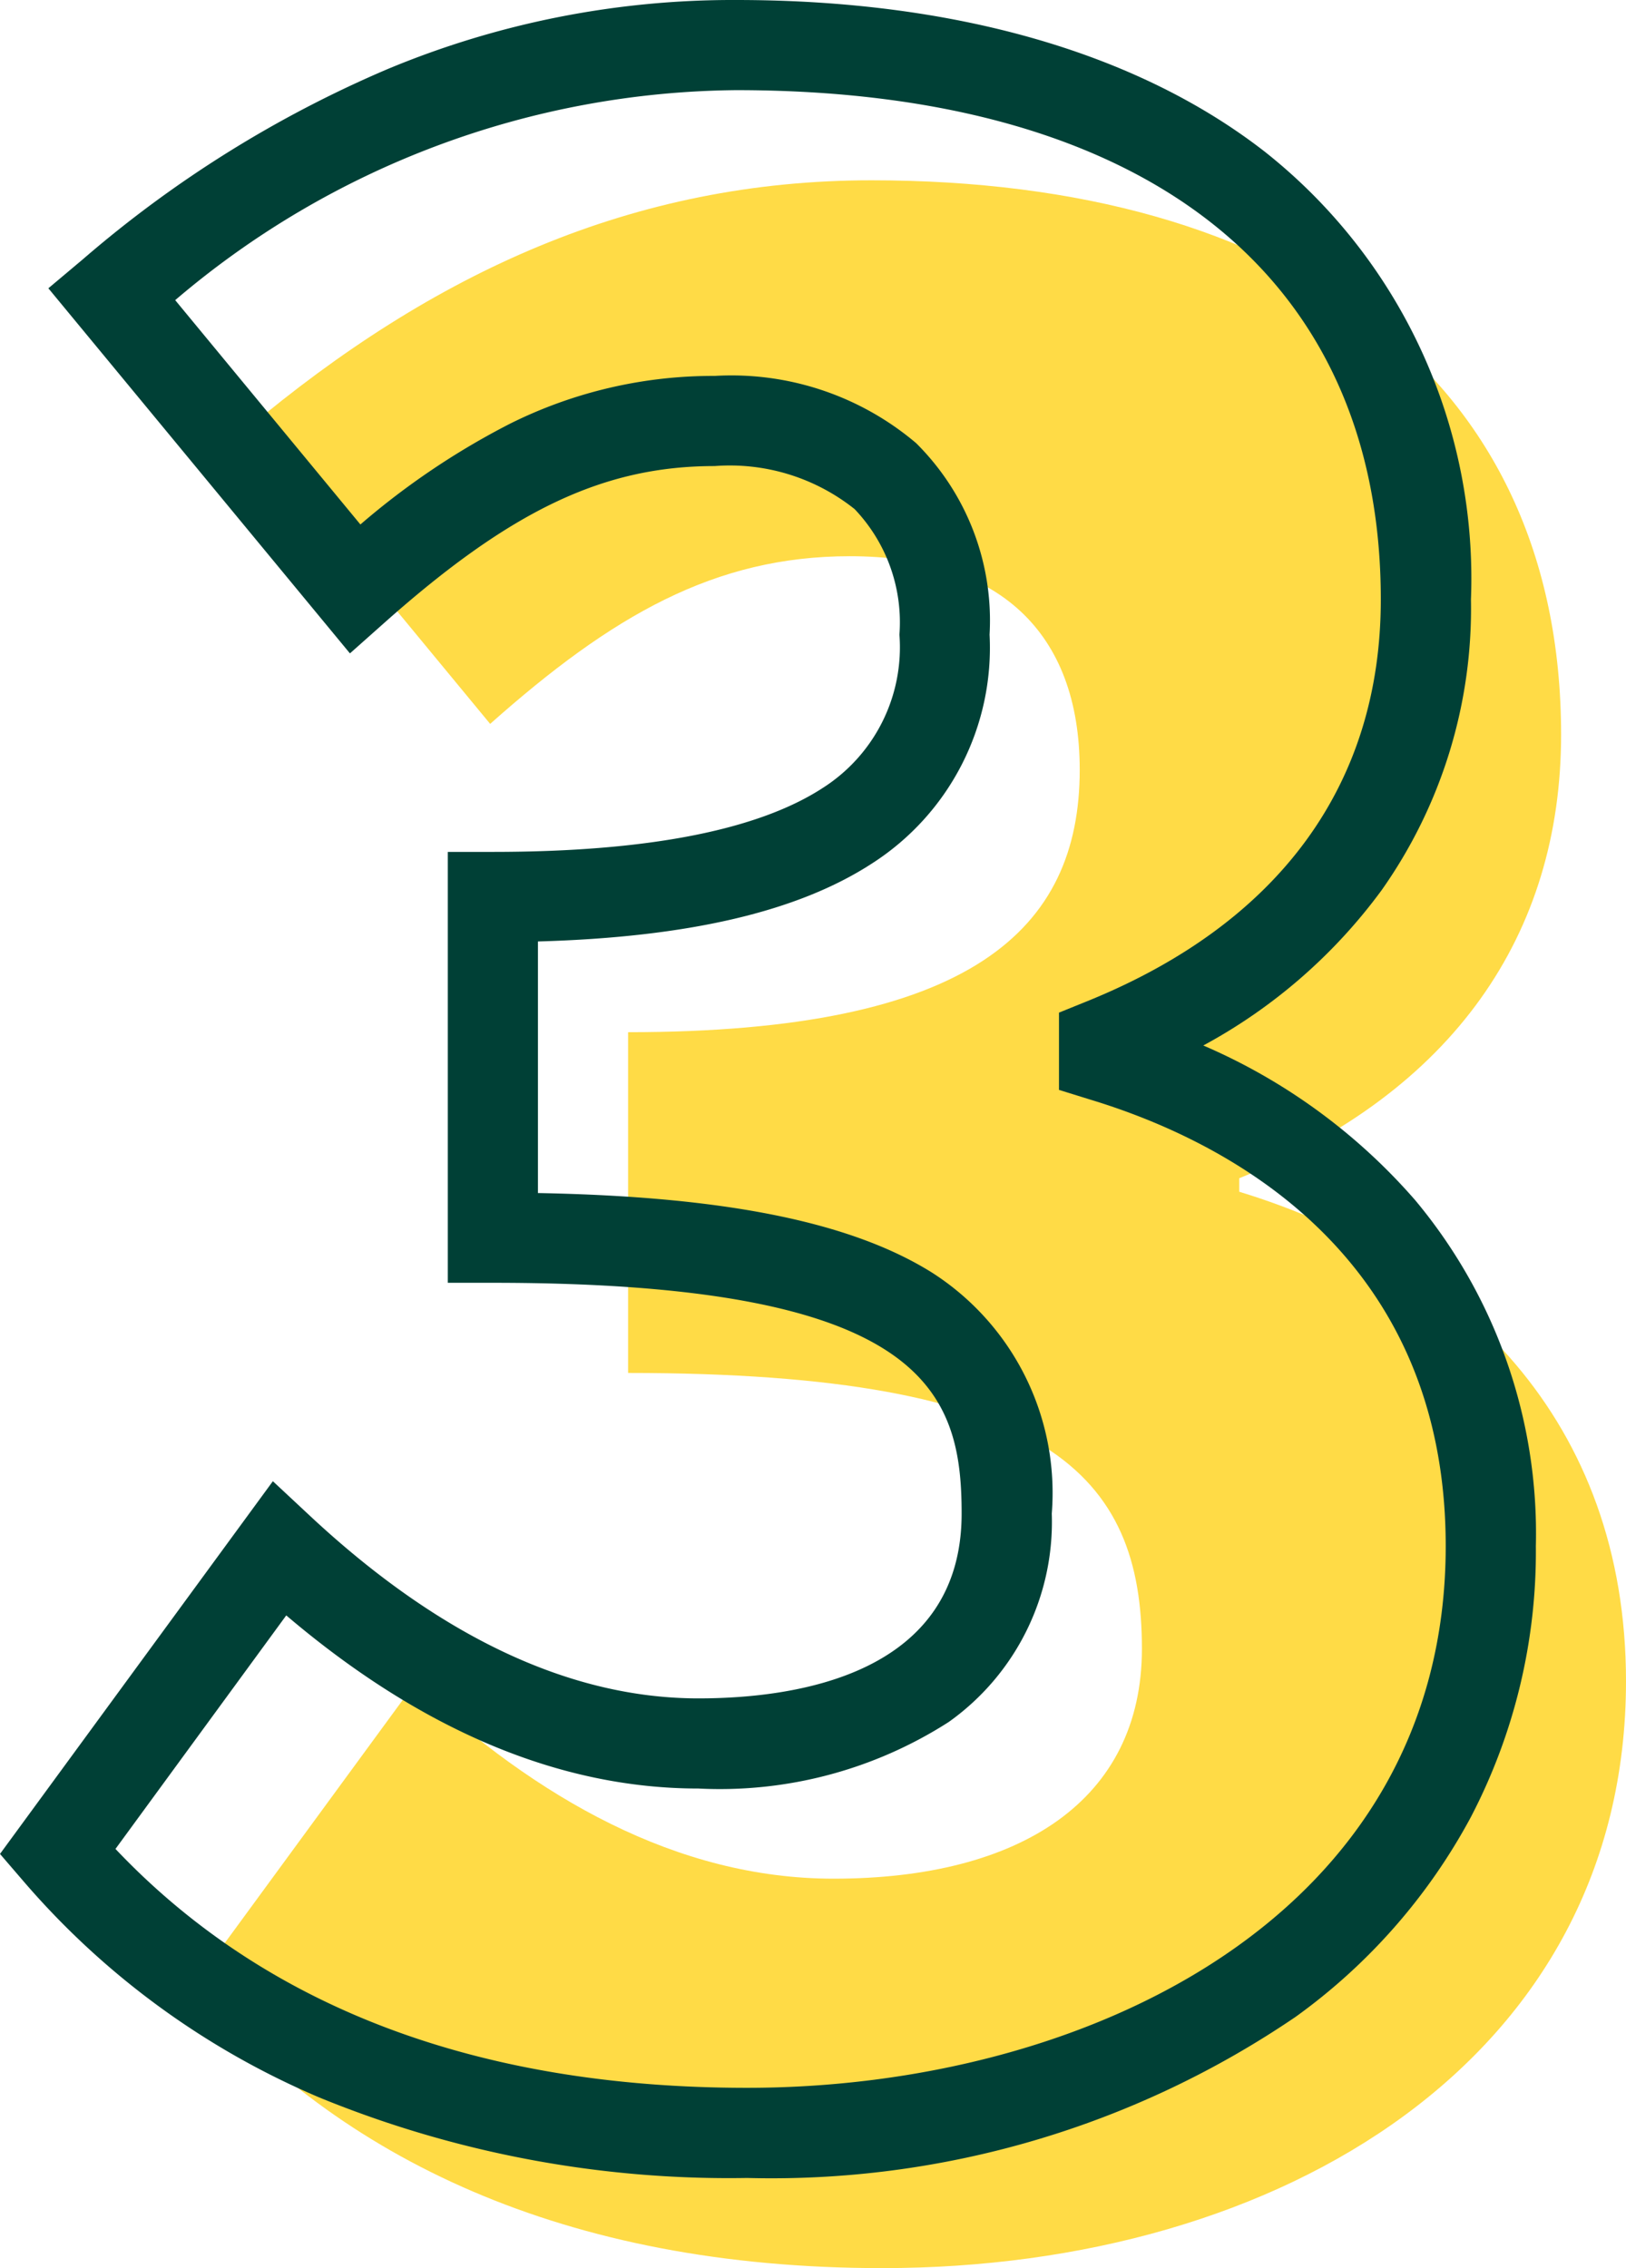
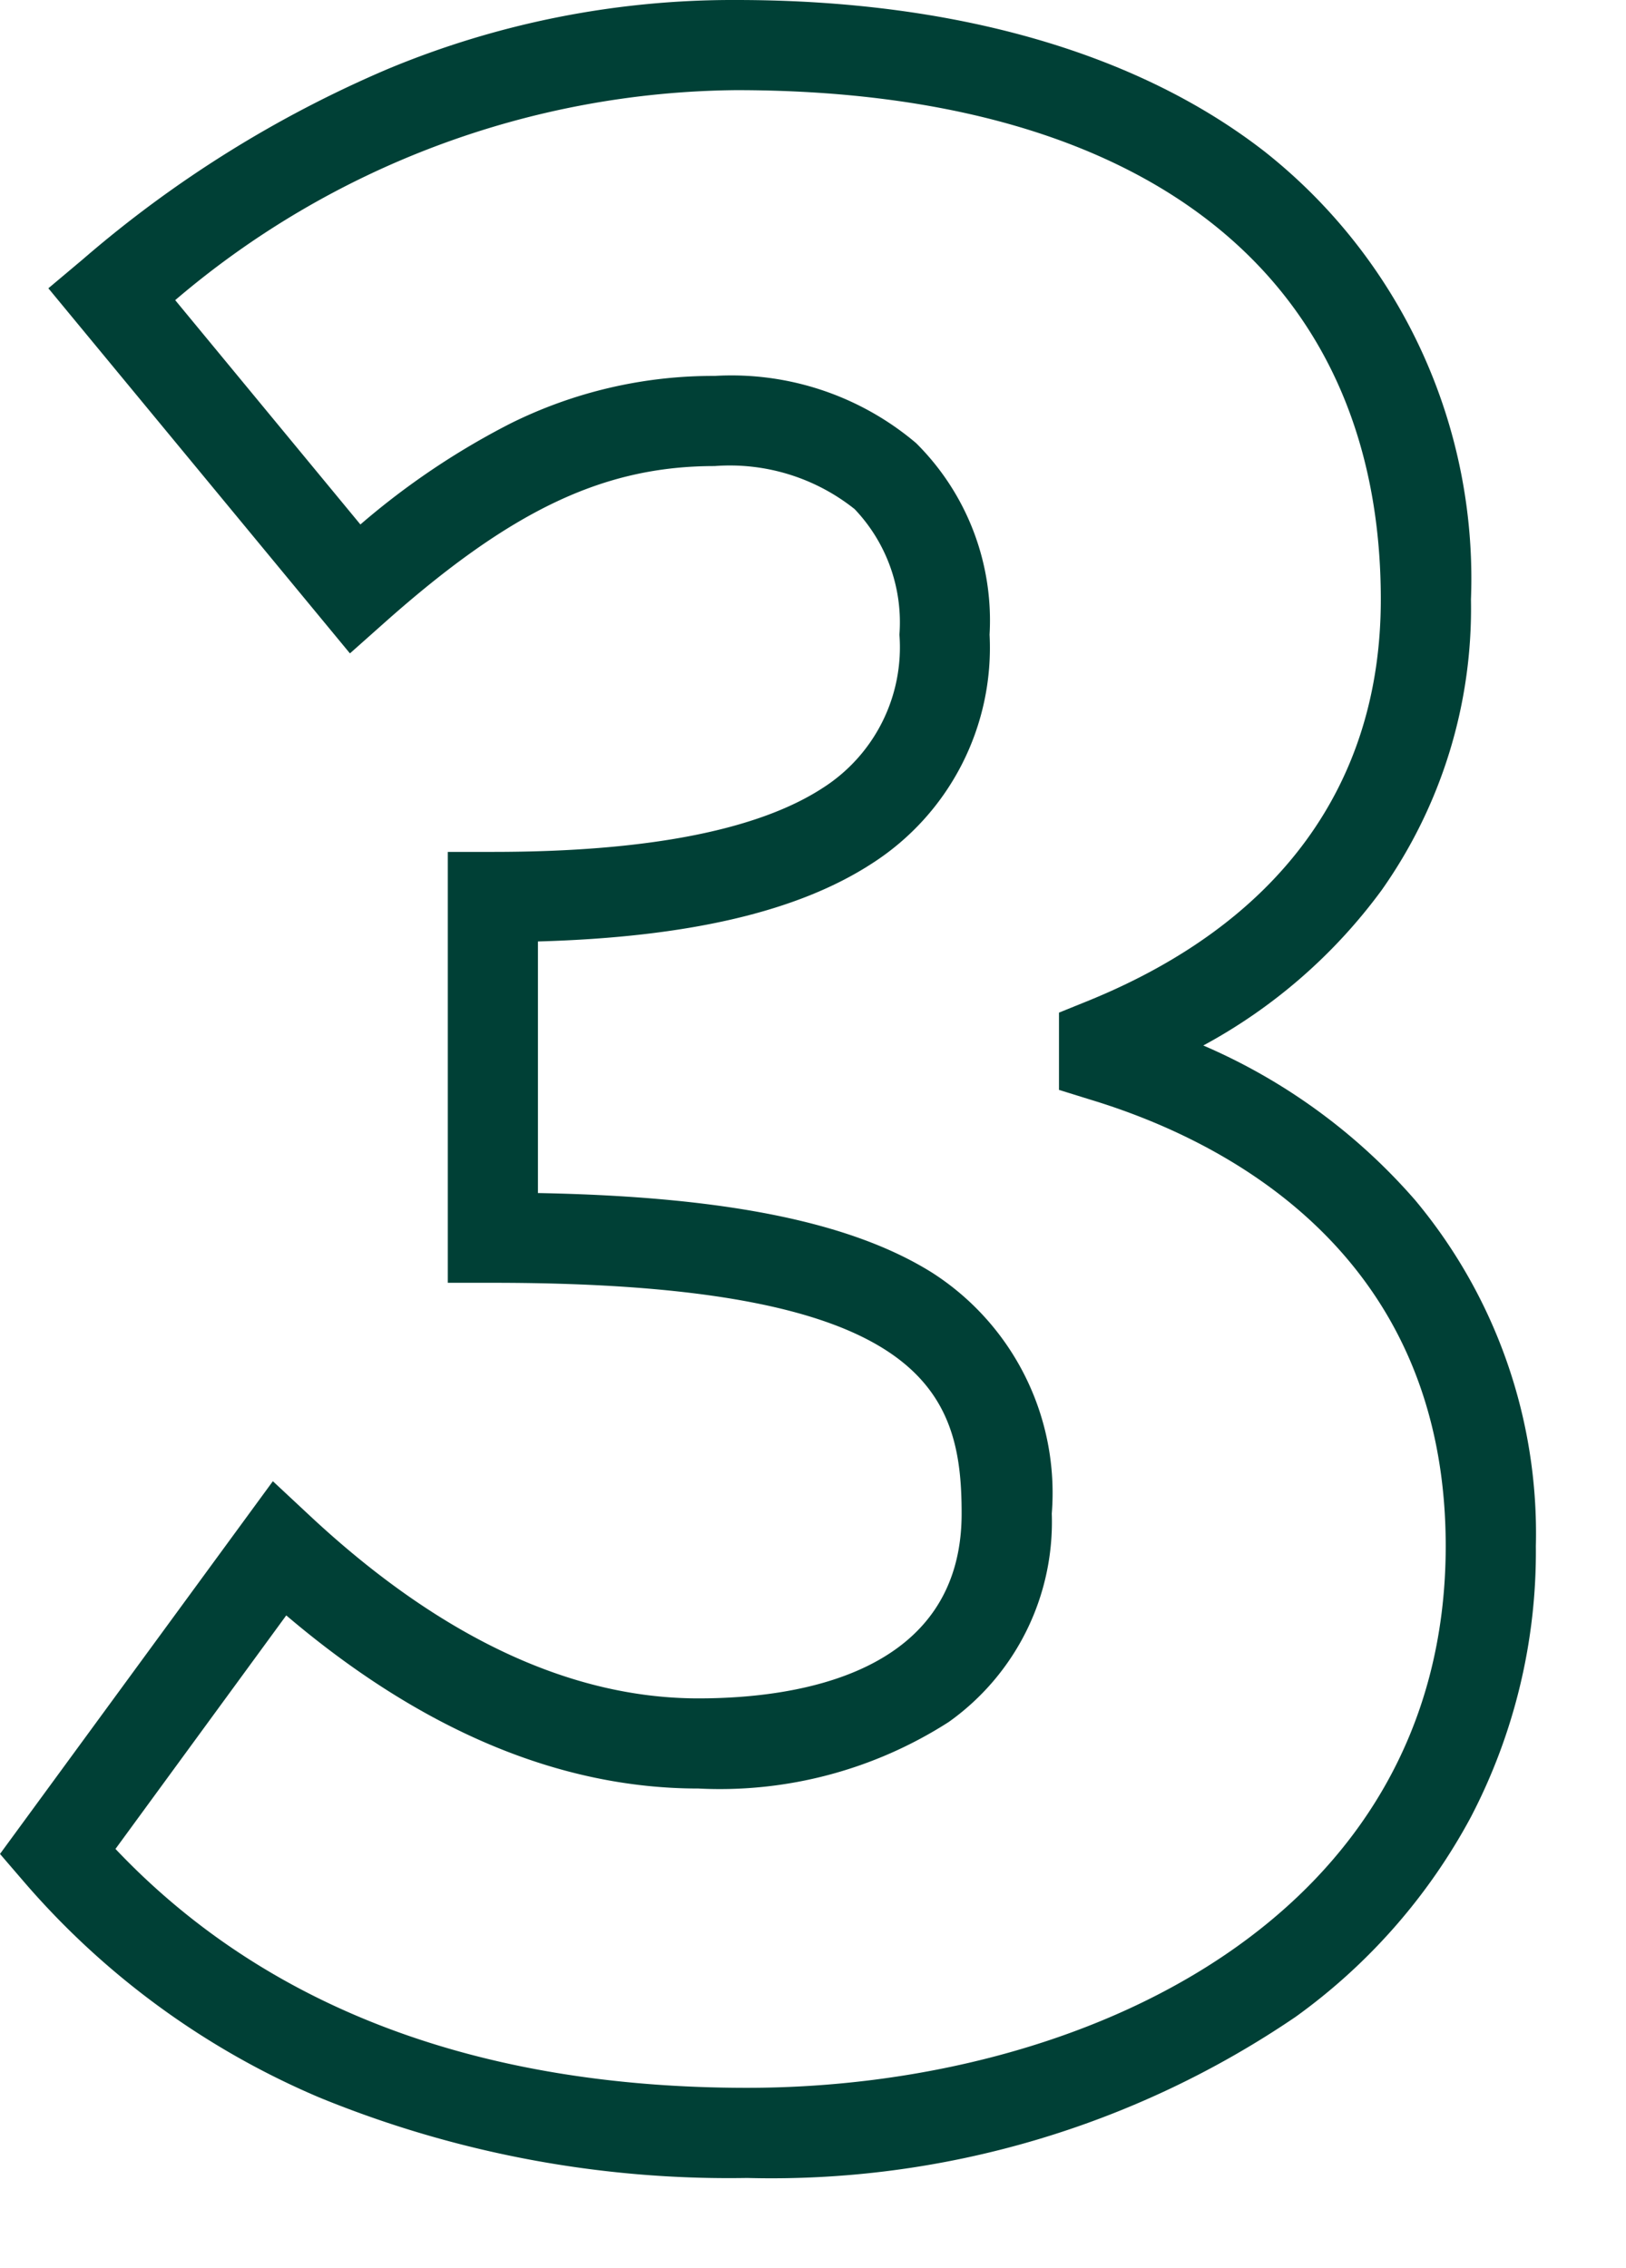
<svg xmlns="http://www.w3.org/2000/svg" width="36.075" height="50.32" viewBox="0 0 36.075 50.32">
  <g transform="translate(-702.895 -4647.92)">
-     <path d="M-1.53,3.24c8.88,0,16.5-4.68,16.5-13.02,0-5.76-3.66-9.36-8.58-10.86v-.3c4.74-1.92,7.14-5.4,7.14-9.84,0-7.98-6.06-12.3-15.3-12.3-5.28,0-9.72,2.04-13.86,5.52l5.4,6.54c2.7-2.4,4.98-3.72,7.98-3.72,3.3,0,5.1,1.68,5.1,4.74,0,3.54-2.4,5.82-10.02,5.82v7.56c9.36,0,11.4,2.28,11.4,6.12,0,3.36-2.7,5.1-6.84,5.1-3.48,0-6.6-1.8-9.3-4.32L-16.83-3C-13.59.78-8.61,3.24-1.53,3.24Z" transform="translate(724 4695)" fill="#ffdb46" />
    <path d="M-1.53,4.24a23.965,23.965,0,0,1-9.484-1.783,17.832,17.832,0,0,1-6.575-4.806l-.516-.6,6.054-8.269.824.769C-8.348-7.763-5.448-6.4-2.61-6.4c2.181,0,5.84-.533,5.84-4.1,0-2.7-.8-5.12-10.4-5.12h-1v-9.56h1c3.413,0,5.876-.478,7.321-1.42A3.7,3.7,0,0,0,1.85-30a3.642,3.642,0,0,0-.994-2.785A4.442,4.442,0,0,0-2.25-33.74c-2.457,0-4.508.972-7.316,3.467l-.775.689-6.691-8.1.759-.638a25.8,25.8,0,0,1,6.764-4.224A19.893,19.893,0,0,1-1.77-44.08c4.841,0,8.9,1.165,11.729,3.368A12.071,12.071,0,0,1,14.53-30.78a10.832,10.832,0,0,1-1.98,6.447,11.948,11.948,0,0,1-3.958,3.448,13.079,13.079,0,0,1,4.7,3.431A11.53,11.53,0,0,1,15.97-9.78a12.725,12.725,0,0,1-1.446,6.021A13.073,13.073,0,0,1,10.642.664,20.666,20.666,0,0,1-1.53,4.24Zm-14.013-7.3C-12.215.456-7.505,2.24-1.53,2.24c7.465,0,15.5-3.761,15.5-12.02,0-6.529-4.932-9.007-7.872-9.9L5.39-19.9v-1.714l.625-.253c4.262-1.727,6.515-4.809,6.515-8.913,0-7.181-5.212-11.3-14.3-11.3a19.428,19.428,0,0,0-12.448,4.659l4.109,4.977a16.816,16.816,0,0,1,3.316-2.234A10.085,10.085,0,0,1-2.25-35.74a6.337,6.337,0,0,1,4.469,1.49A5.542,5.542,0,0,1,3.85-30a5.683,5.683,0,0,1-2.606,5.075C-.4-23.855-2.829-23.286-6.17-23.193v5.582c4.154.076,6.946.642,8.74,1.763A5.8,5.8,0,0,1,5.23-10.5,5.445,5.445,0,0,1,2.945-5.877,9.4,9.4,0,0,1-2.61-4.4c-3.074,0-6.146-1.291-9.144-3.841Z" transform="translate(721 4692)" fill="#004036" />
  </g>
</svg>